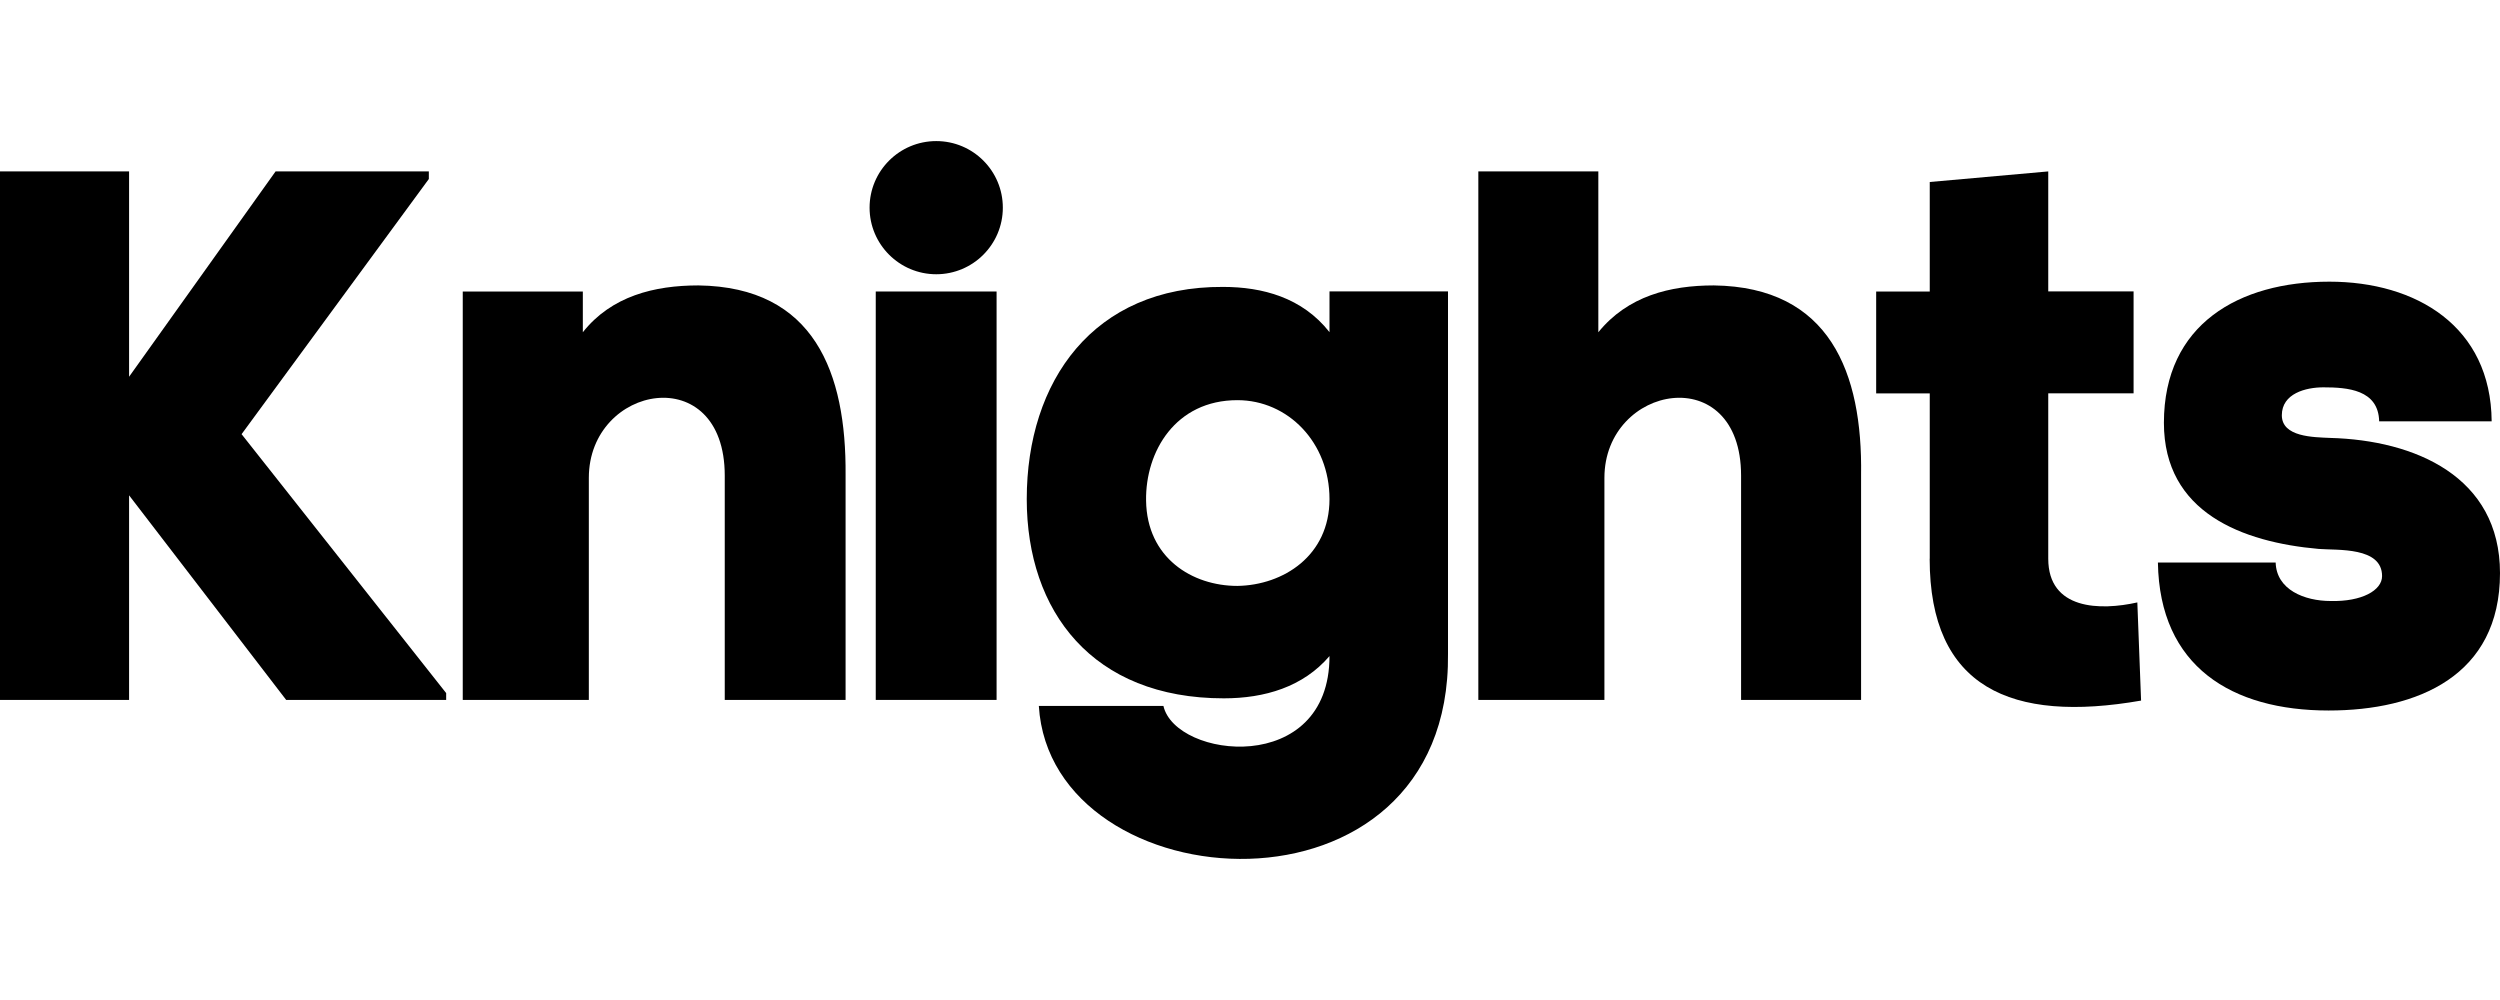
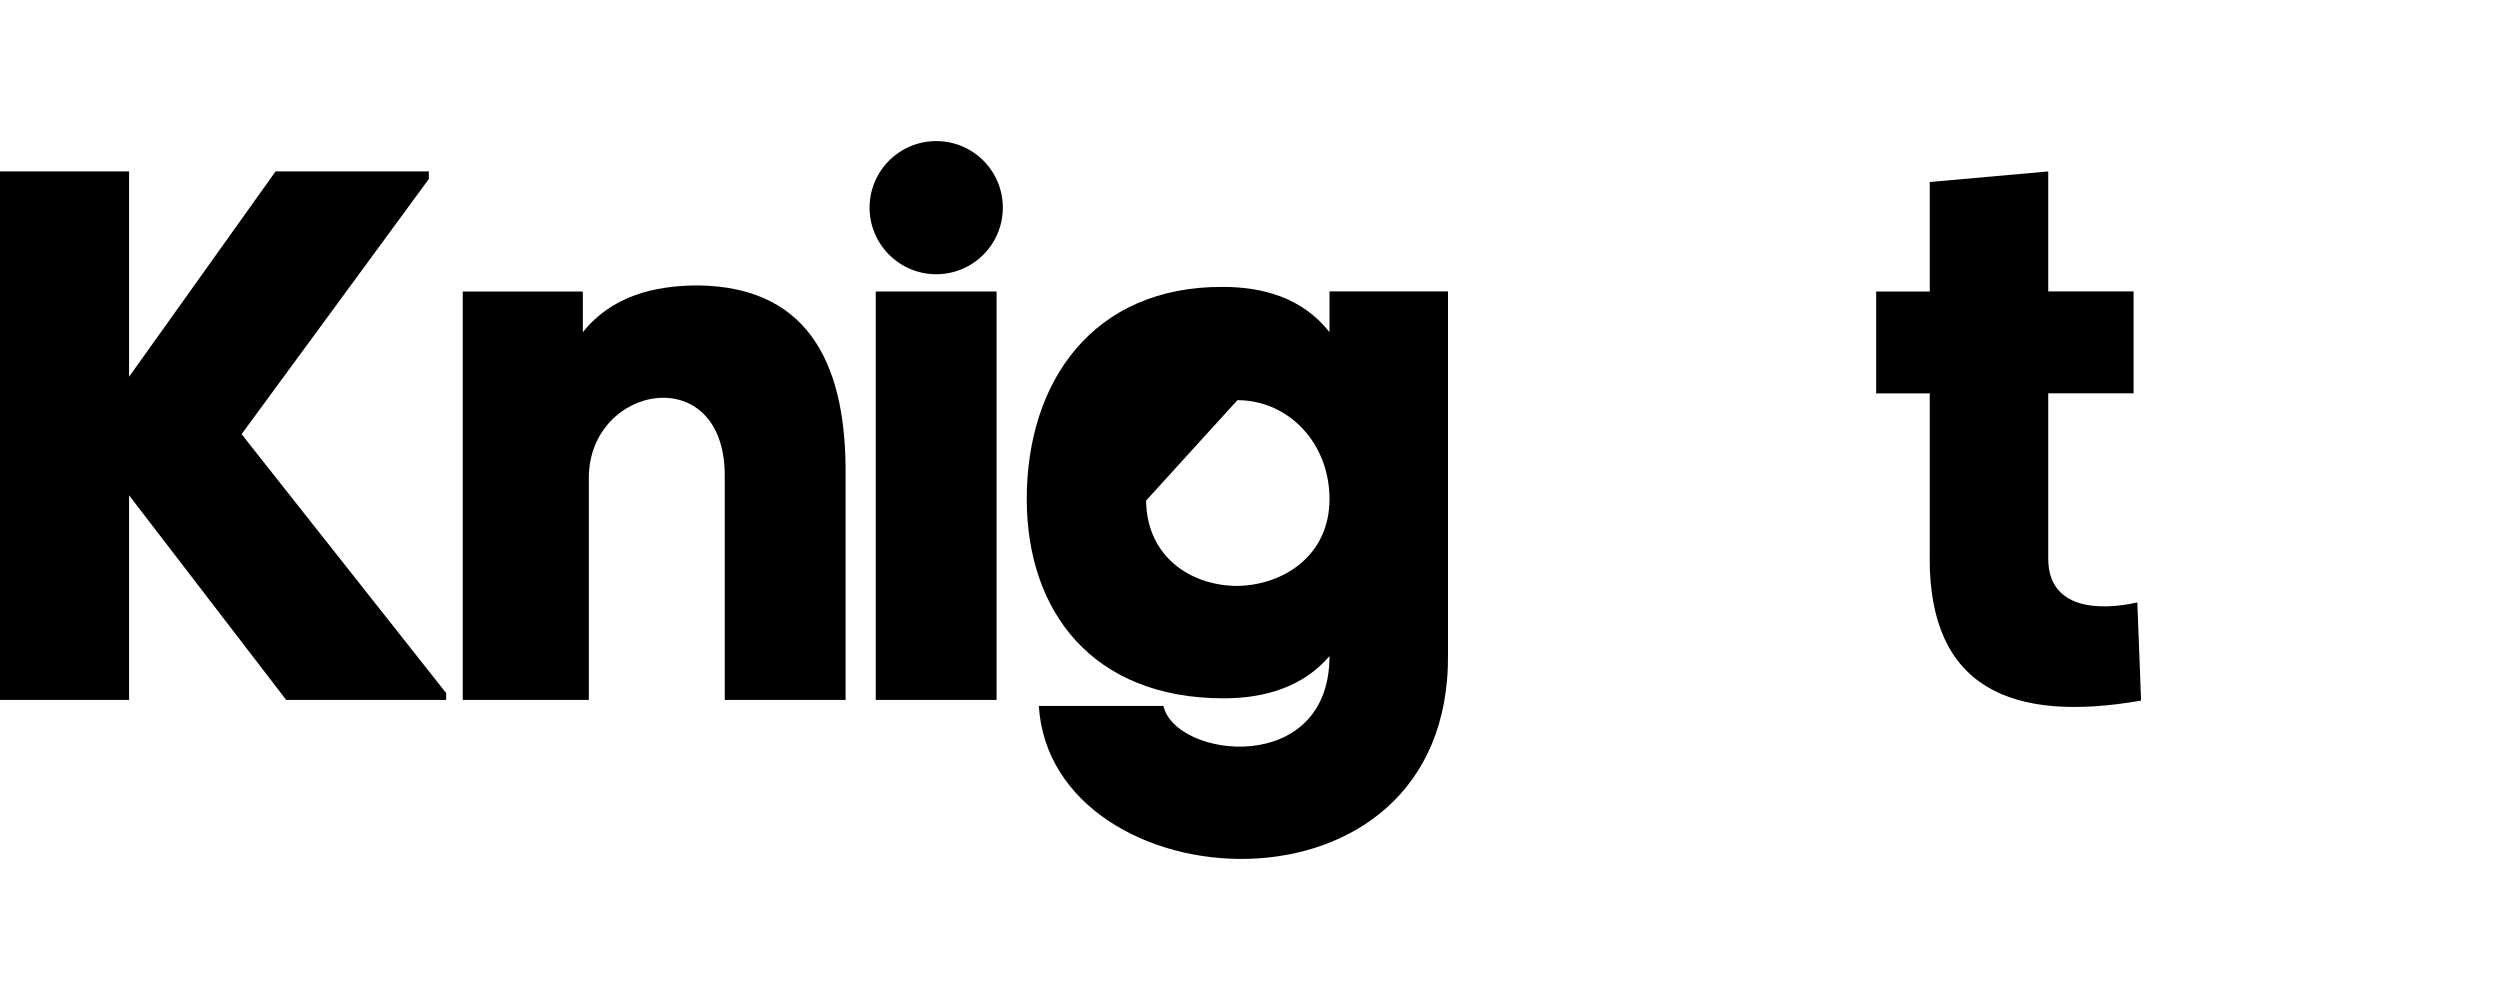
<svg xmlns="http://www.w3.org/2000/svg" id="Layer_1" data-name="Layer 1" viewBox="0 0 300 120">
  <path d="M69.94,34.98v4.89c3.44-4.35,8.61-5.62,13.86-5.62,13.95.18,17.76,10.51,17.67,22.74v27h-14.5v-26.91c0-13.95-16.31-10.96-16.31.27v26.64h-15.13v-49.01" fill="#000" stroke-width="0" />
  <rect x="105.09" y="34.98" width="14.5" height="49.01" fill="#000" stroke-width="0" />
-   <path d="M123.21,59.89c0-14.13,7.97-25.55,23.56-25.46,4.71,0,9.51,1.27,12.77,5.43v-4.89h14.22v43.49c.36,33.43-47.65,30.08-49.1,6.25h14.95c1.45,6.34,19.93,8.51,19.93-5.98-3.17,3.71-7.79,5.07-12.68,5.07-15.76,0-23.65-10.42-23.65-23.92M137.53,60.07c.09,6.88,5.53,10.24,10.96,10.24,5.52-.09,11.05-3.63,11.05-10.42s-4.98-11.87-11.05-11.87c-7.43,0-11.05,6.16-10.96,12.05" fill="#000" stroke-width="0" />
-   <path d="M191.8,20.57v19.3c3.53-4.35,8.61-5.62,13.86-5.62,13.95.18,17.85,10.51,17.67,22.74v27h-14.4v-26.91c0-13.95-16.4-10.96-16.4.27v26.64h-15.13V20.57" fill="#000" stroke-width="0" />
+   <path d="M123.21,59.89c0-14.13,7.97-25.55,23.56-25.46,4.71,0,9.51,1.27,12.77,5.43v-4.89h14.22v43.49c.36,33.43-47.65,30.08-49.1,6.25h14.95c1.45,6.34,19.93,8.51,19.93-5.98-3.17,3.71-7.79,5.07-12.68,5.07-15.76,0-23.65-10.42-23.65-23.92M137.53,60.07c.09,6.88,5.53,10.24,10.96,10.24,5.52-.09,11.05-3.63,11.05-10.42s-4.98-11.87-11.05-11.87" fill="#000" stroke-width="0" />
  <path d="M231.57,67.05v-19.84h-6.43v-12.23h6.43v-13.14l14.22-1.27v14.4h10.24v12.23h-10.24v19.84c0,6.16,6.25,6.25,10.69,5.25l.45,11.78c-15.58,2.72-25.37-1.54-25.37-17.03" fill="#000" stroke-width="0" />
-   <path d="M279.52,33.8c10.42,0,19.39,5.35,19.48,16.76h-13.5c-.09-3.81-3.81-4.08-6.7-4.08-2.09,0-4.98.73-4.98,3.35s3.8,2.63,5.8,2.72c10.15.27,20.38,4.62,20.38,16.22,0,12.32-9.87,16.49-20.57,16.49-11.6,0-20.29-5.26-20.48-17.76h14.13c.09,3.26,3.44,4.62,6.61,4.62,3.72.09,6.16-1.27,6.16-2.99,0-3.53-5.34-3.08-7.61-3.26-9.15-.81-18.57-4.35-18.57-15.13,0-11.87,9.06-16.94,19.84-16.94" fill="#000" stroke-width="0" />
  <path d="M104.35,24.92c0-4.41,3.58-7.99,8-7.99s7.99,3.58,7.99,7.99-3.58,7.99-7.99,7.99-8-3.58-8-7.99" fill="#000" stroke-width="0" />
  <polyline points="51.46 21.48 28.99 52.1 53.54 83.17 53.54 83.99 34.34 83.99 15.49 59.44 15.49 83.99 0 83.99 0 20.57 15.49 20.57 15.49 45.21 33.07 20.57 51.46 20.57" fill="#000" stroke-width="0" />
</svg>